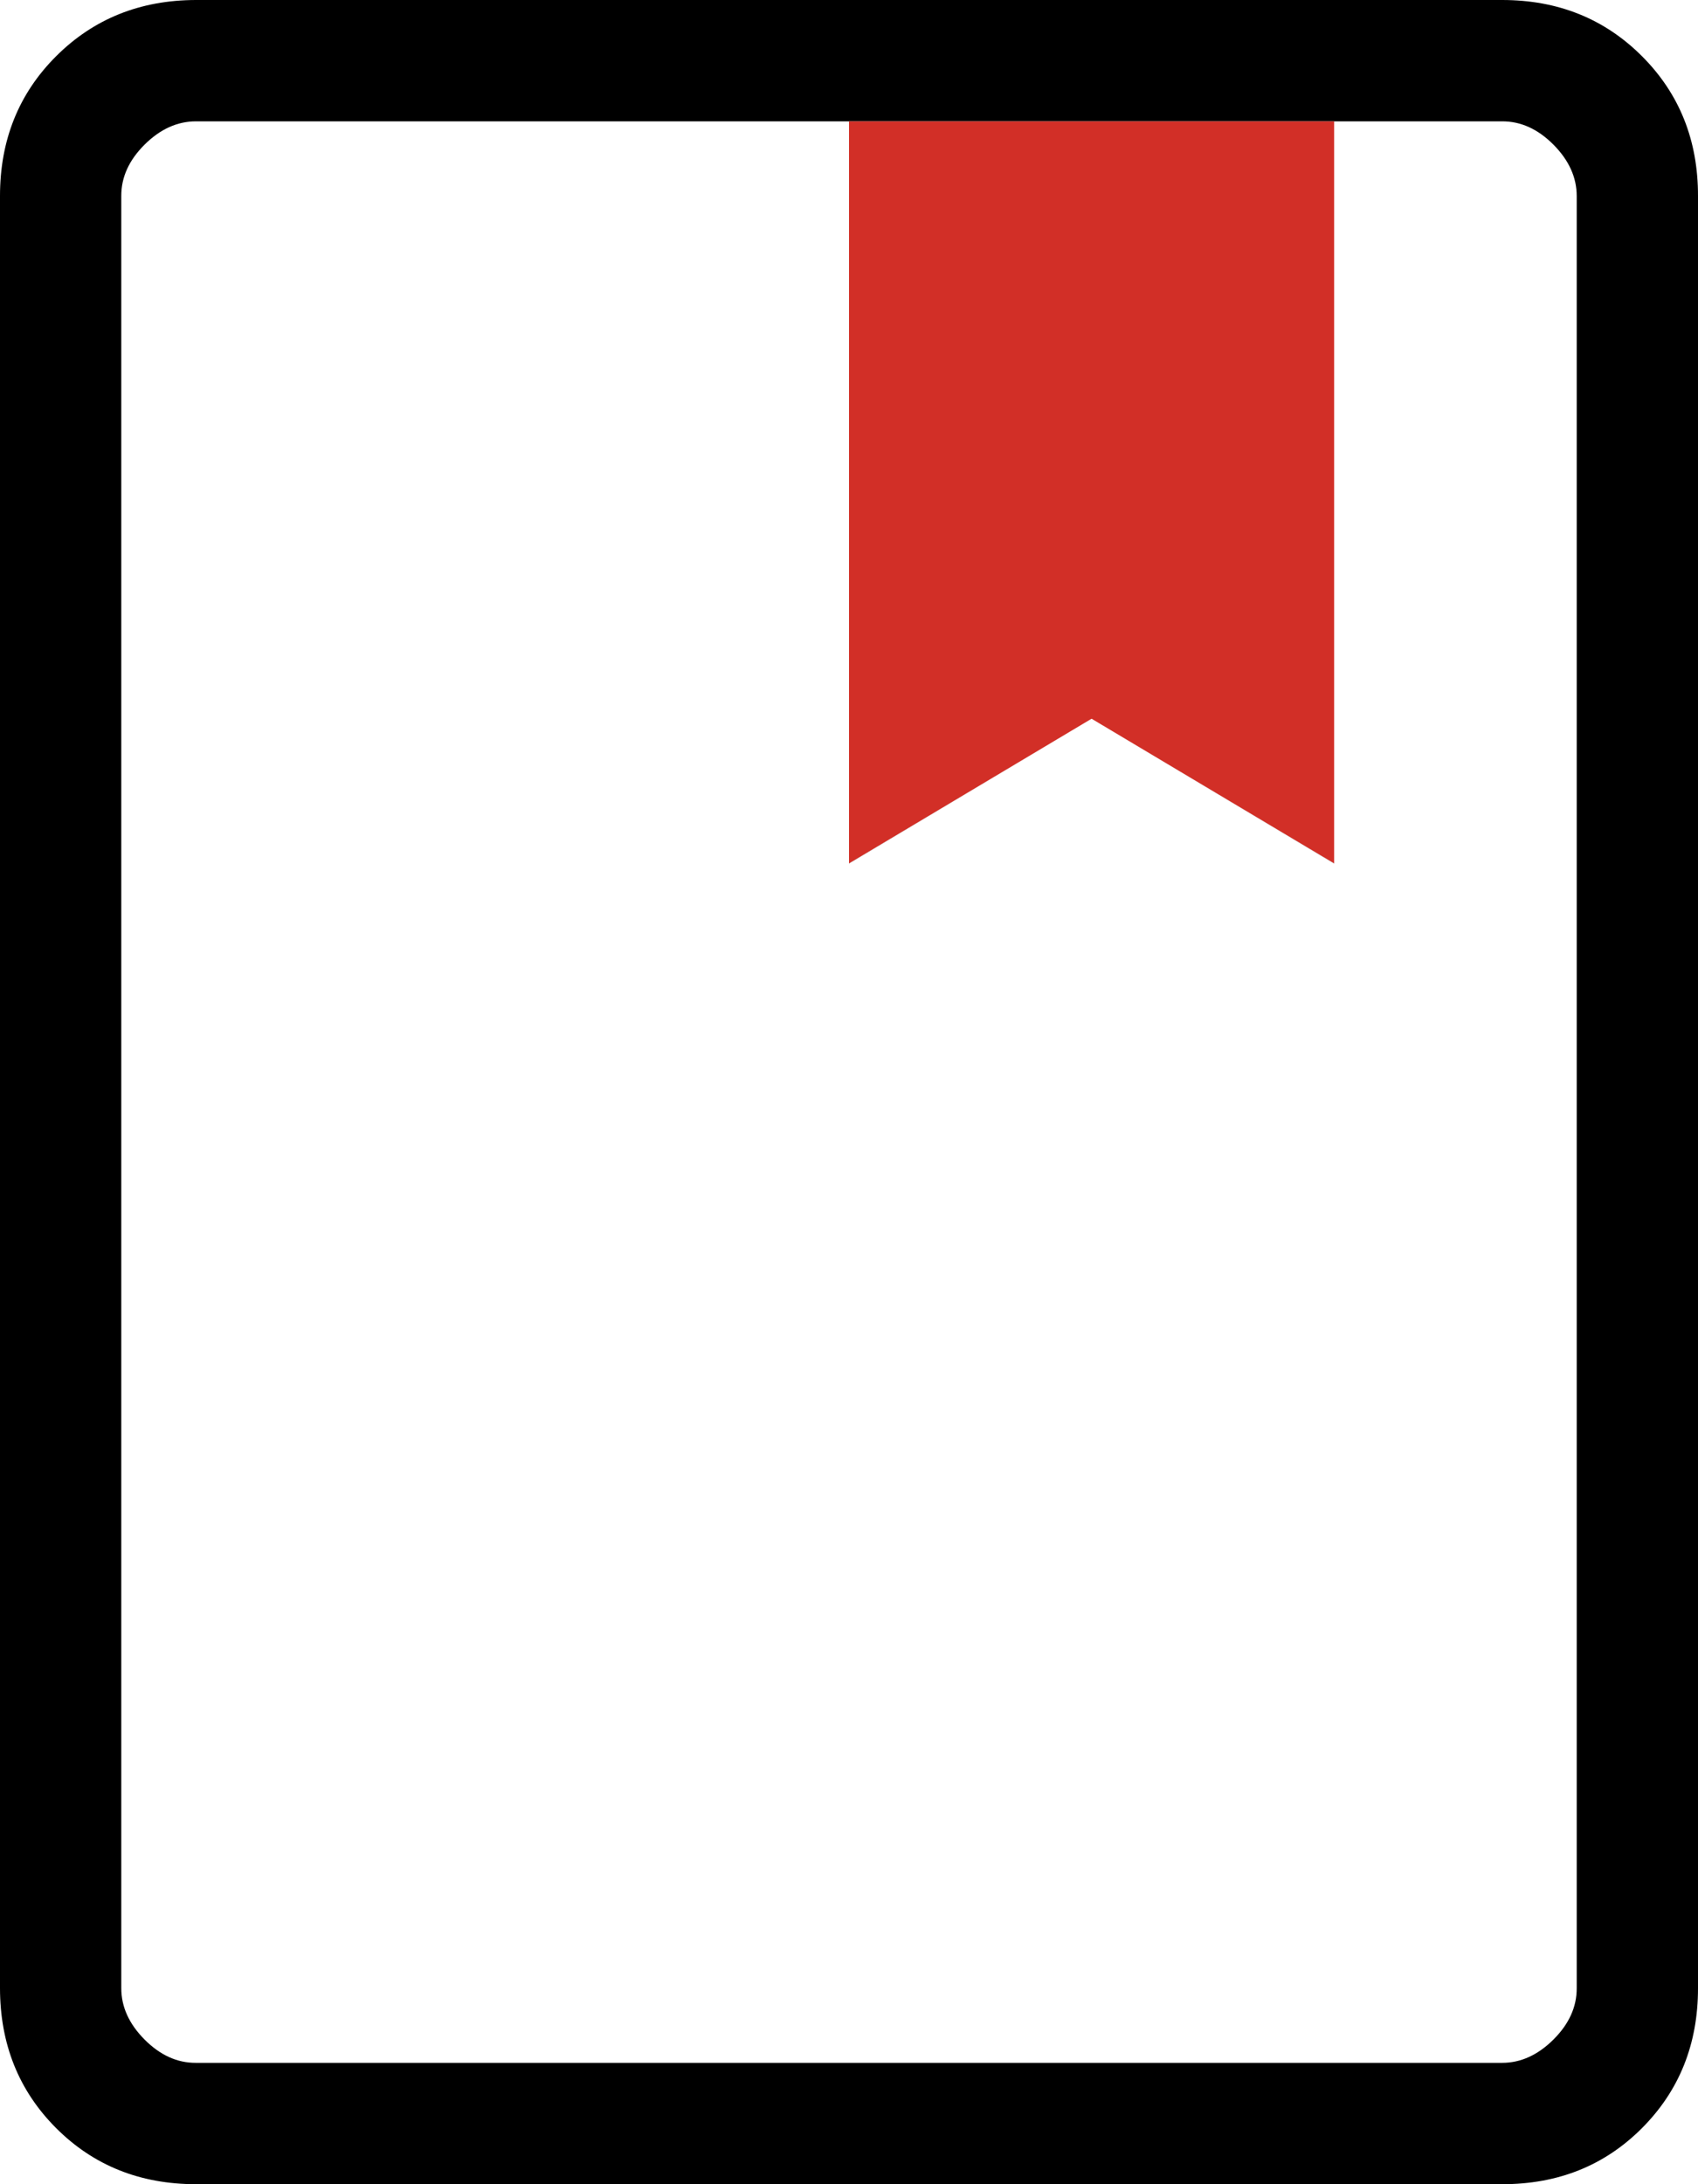
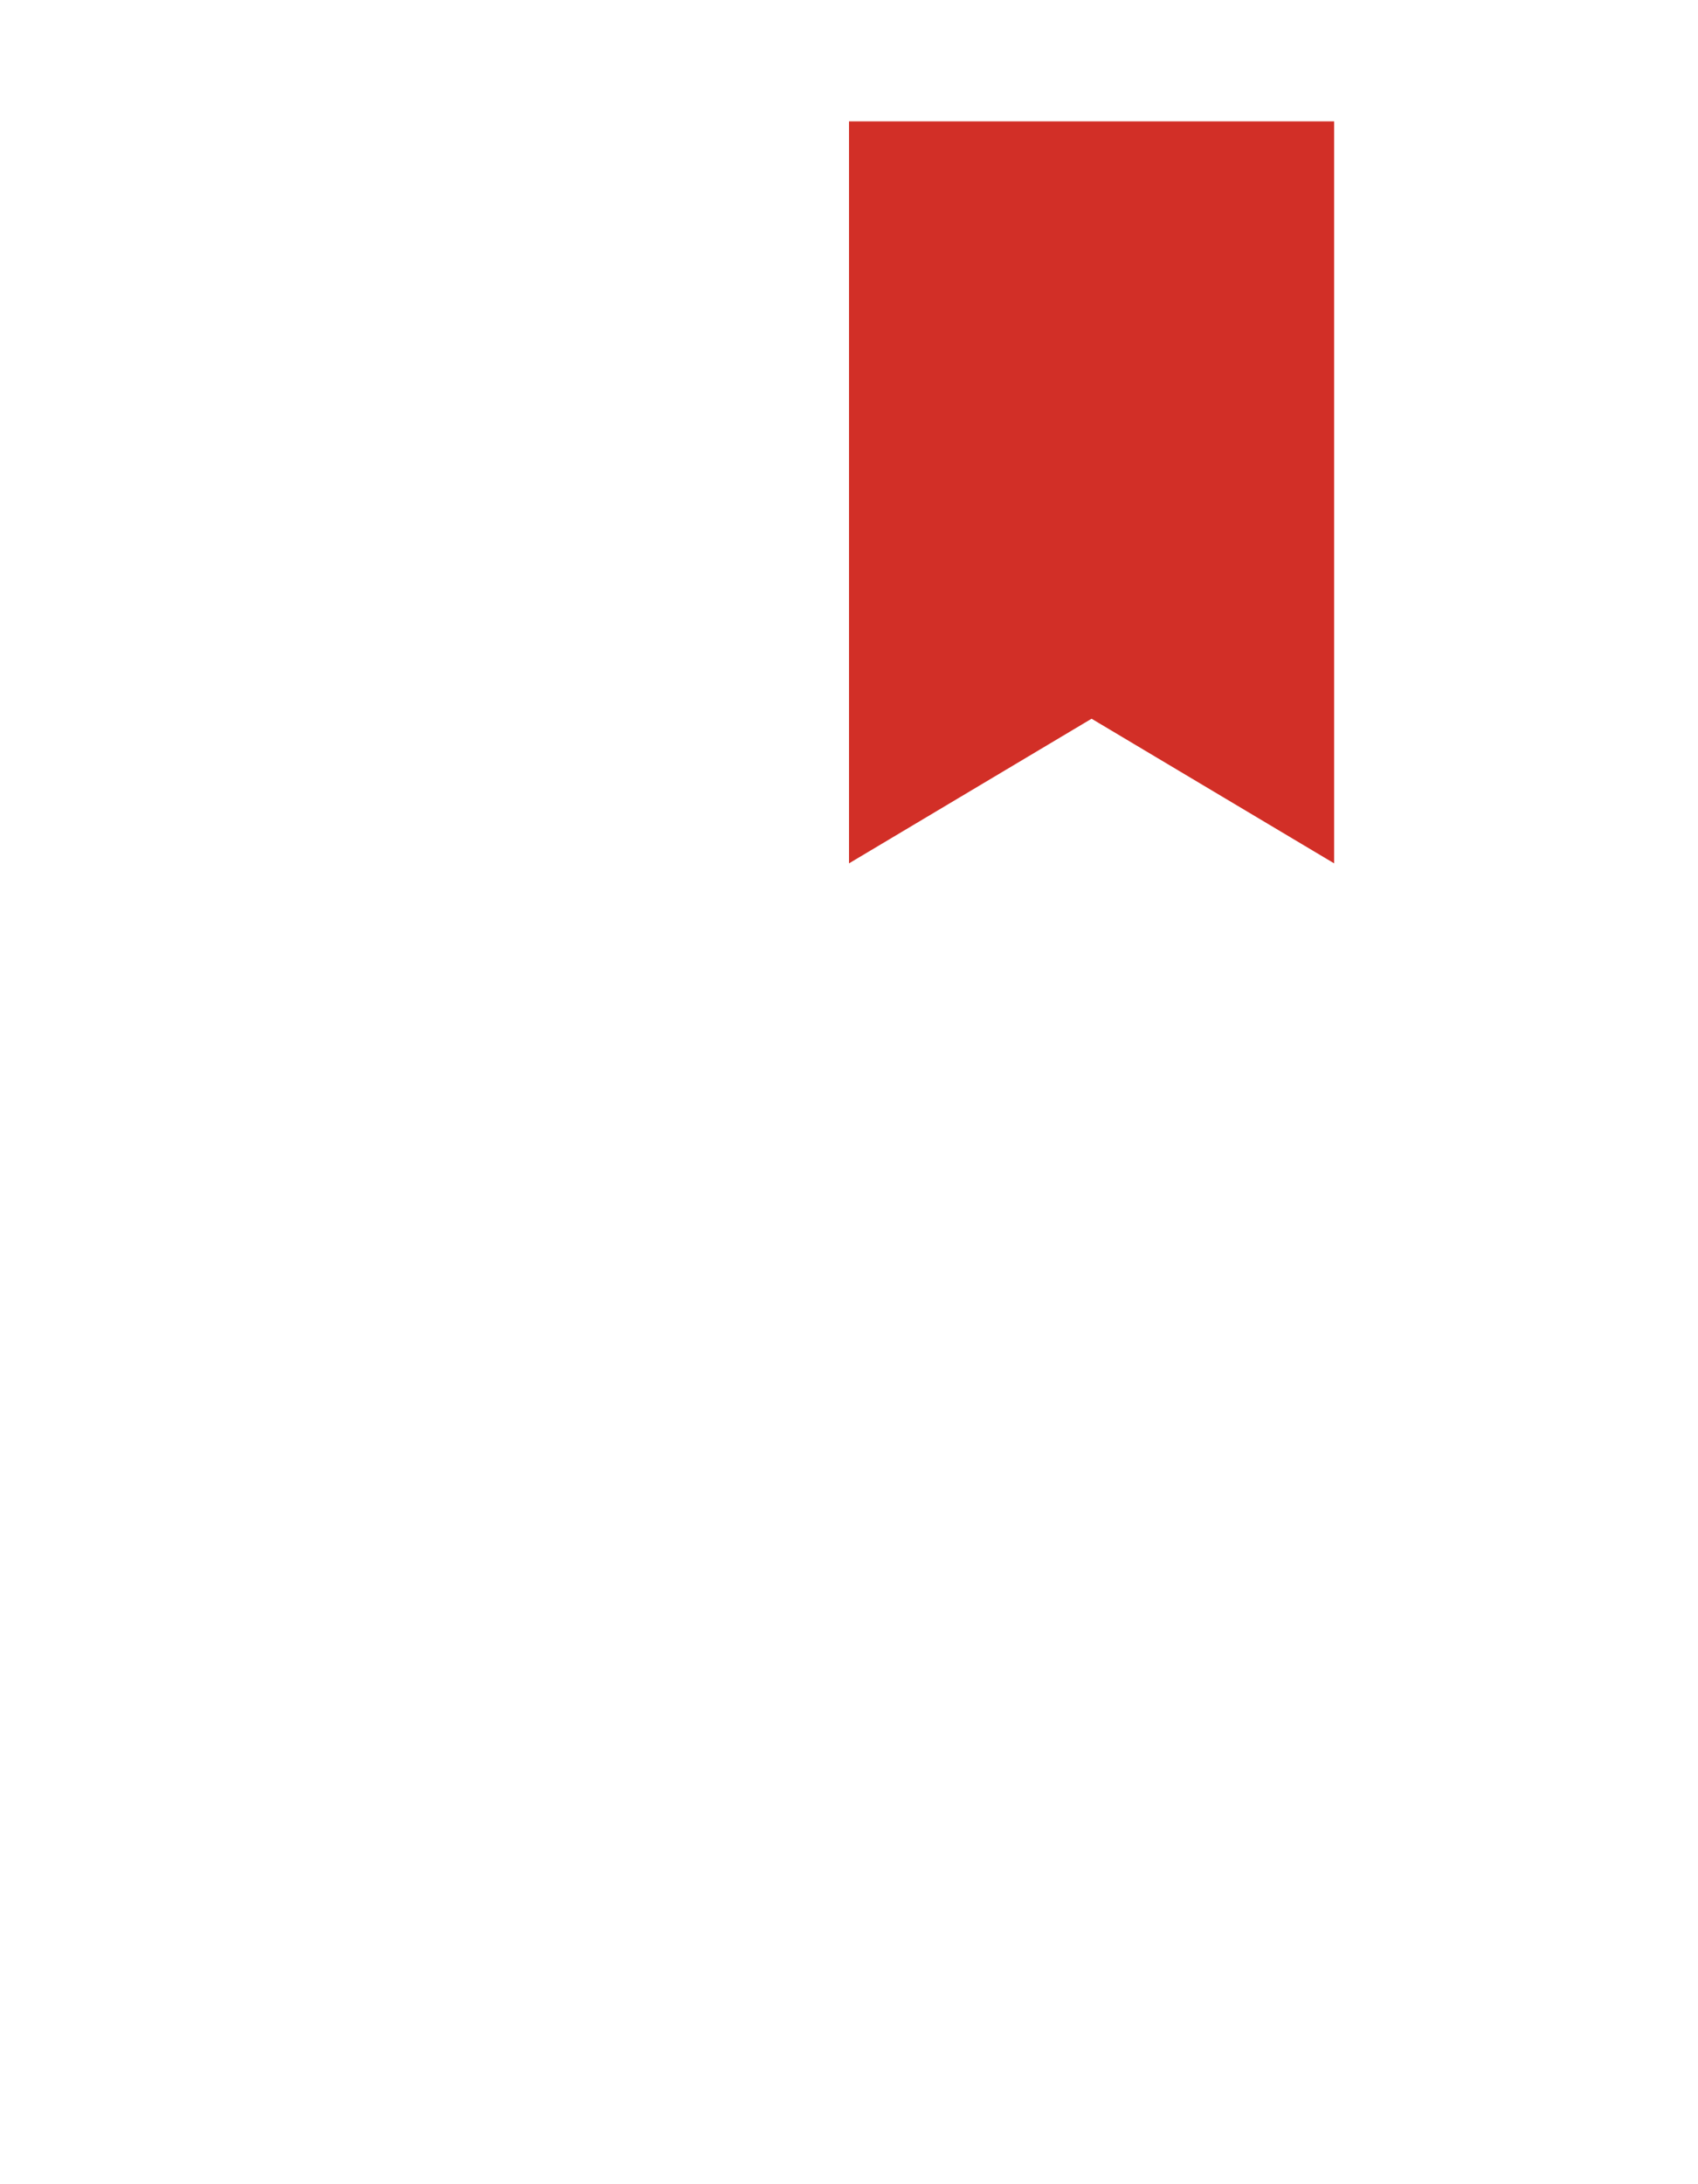
<svg xmlns="http://www.w3.org/2000/svg" width="98" height="126" viewBox="0 0 98 126" fill="none">
-   <path fill-rule="evenodd" clip-rule="evenodd" d="M3.241 122.766C5.397 124.922 8.087 126 11.312 126H86.688C89.917 126.005 92.61 124.927 94.766 122.766C96.922 120.605 98 117.915 98 114.695V11.312C98.005 8.092 96.927 5.402 94.766 3.241C92.605 1.08 89.915 0 86.695 0H11.312C8.092 0.005 5.402 1.085 3.241 3.241C1.08 5.397 0 8.085 0 11.305V114.695C0.005 117.92 1.085 120.61 3.241 122.766ZM86.695 119H11.312H11.305C10.227 119.005 9.24 118.557 8.344 117.656C7.448 116.755 7 115.768 7 114.695V11.305C6.995 10.227 7.443 9.24 8.344 8.344C9.245 7.448 10.234 7 11.312 7H49H77H86.688C87.771 6.995 88.76 7.443 89.656 8.344C90.552 9.245 91 10.234 91 11.312V114.688C91.005 115.771 90.557 116.76 89.656 117.656C88.755 118.552 87.768 119 86.695 119ZM77 49.805L63 41.461L49 49.805V49.812L63 41.461L77 49.812V49.805Z" fill="black" />
  <path d="M77 49.805V7H49V49.805L63 41.461L77 49.805Z" fill="#D22F27" />
</svg>